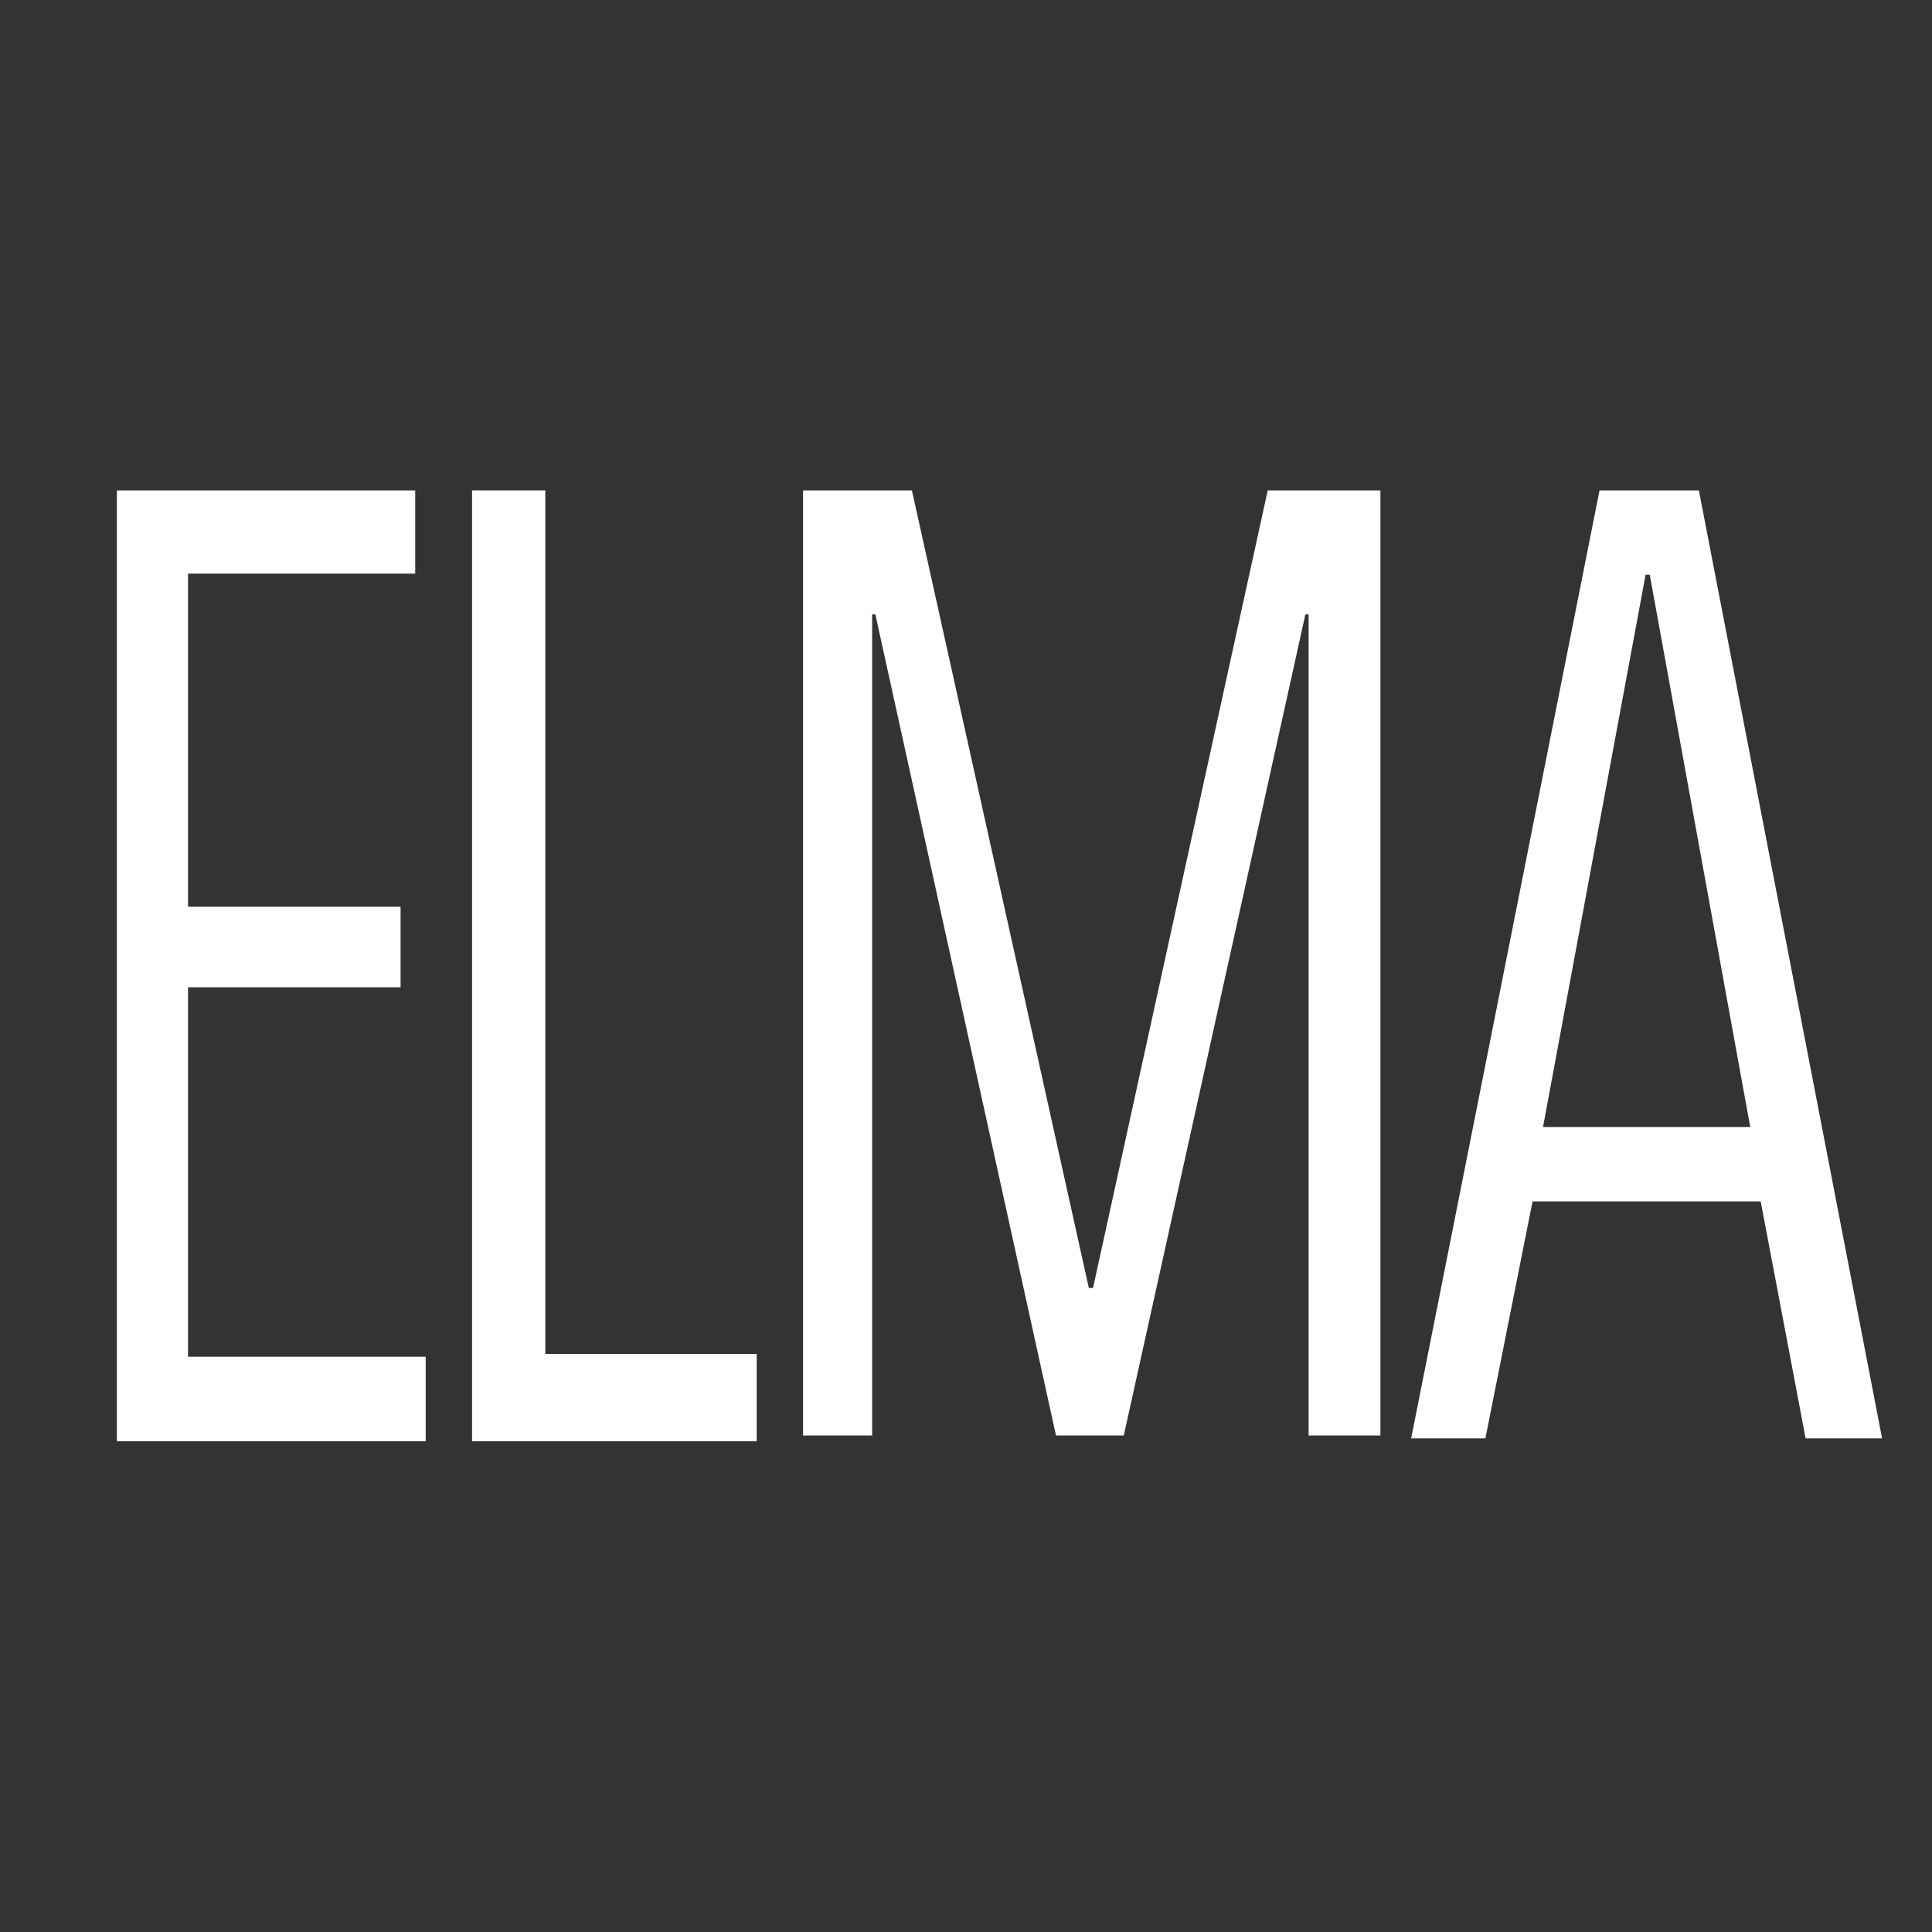
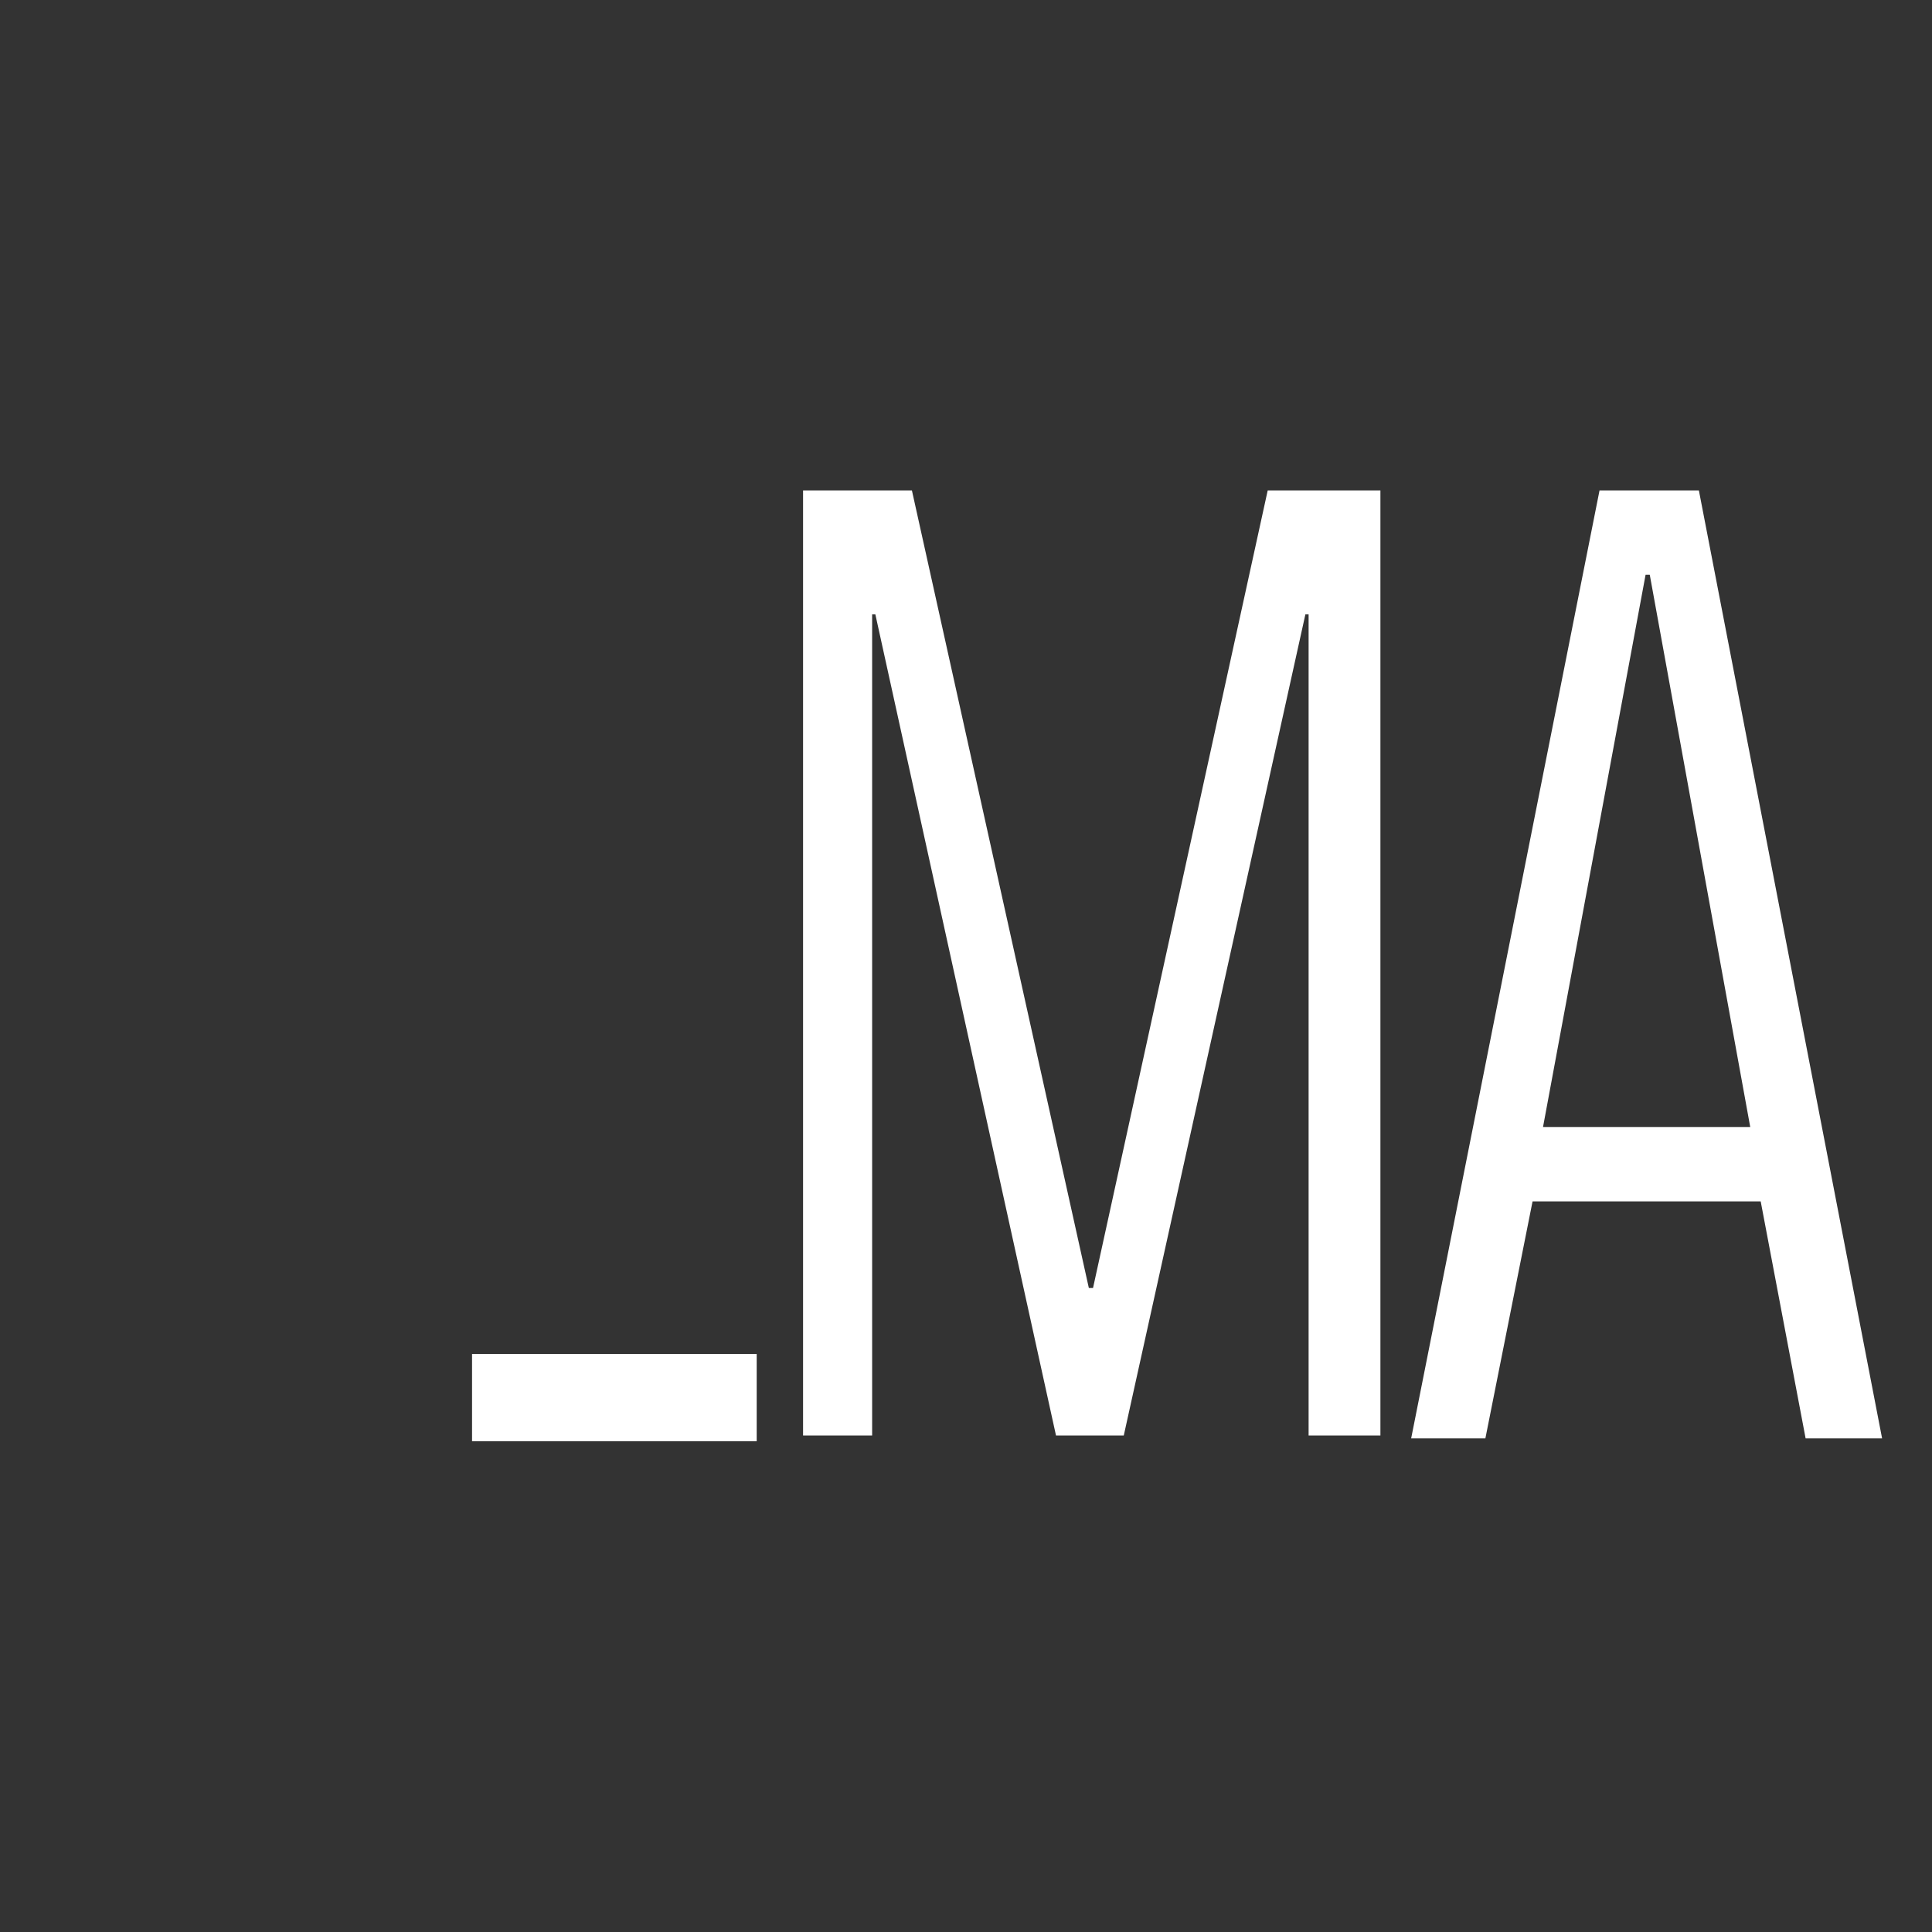
<svg xmlns="http://www.w3.org/2000/svg" id="Layer_1" data-name="Layer 1" viewBox="0 0 120 120">
  <rect x="0" y="0" width="120" height="120" fill="#333333" stroke="none" />
  <defs>
    <style>.cls-1{fill:#fff;}</style>
  </defs>
-   <path class="cls-1" d="M7.26,89.52V30.46H25.79v5.17H11.68V56.32h13.2v5H11.68V84.27H26.44v5.25Z" />
-   <path class="cls-1" d="M29.32,89.52V30.46h4.55V84.1H47v5.42Z" />
+   <path class="cls-1" d="M29.32,89.52V30.46V84.1H47v5.42Z" />
  <path class="cls-1" d="M81.28,89.16v-51h-.2l-11.28,51H65.59l-11.22-51h-.2v51H49.88V30.46h6.76L67.63,80h.26L78.74,30.46h7v58.7Z" />
  <path class="cls-1" d="M112.15,89.34l-2.79-14.72H95.19L92.26,89.34H87.65l11.7-58.88h6.17L116.9,89.34ZM102.47,35.7h-.26L95.84,70h12.87Z" />
</svg>